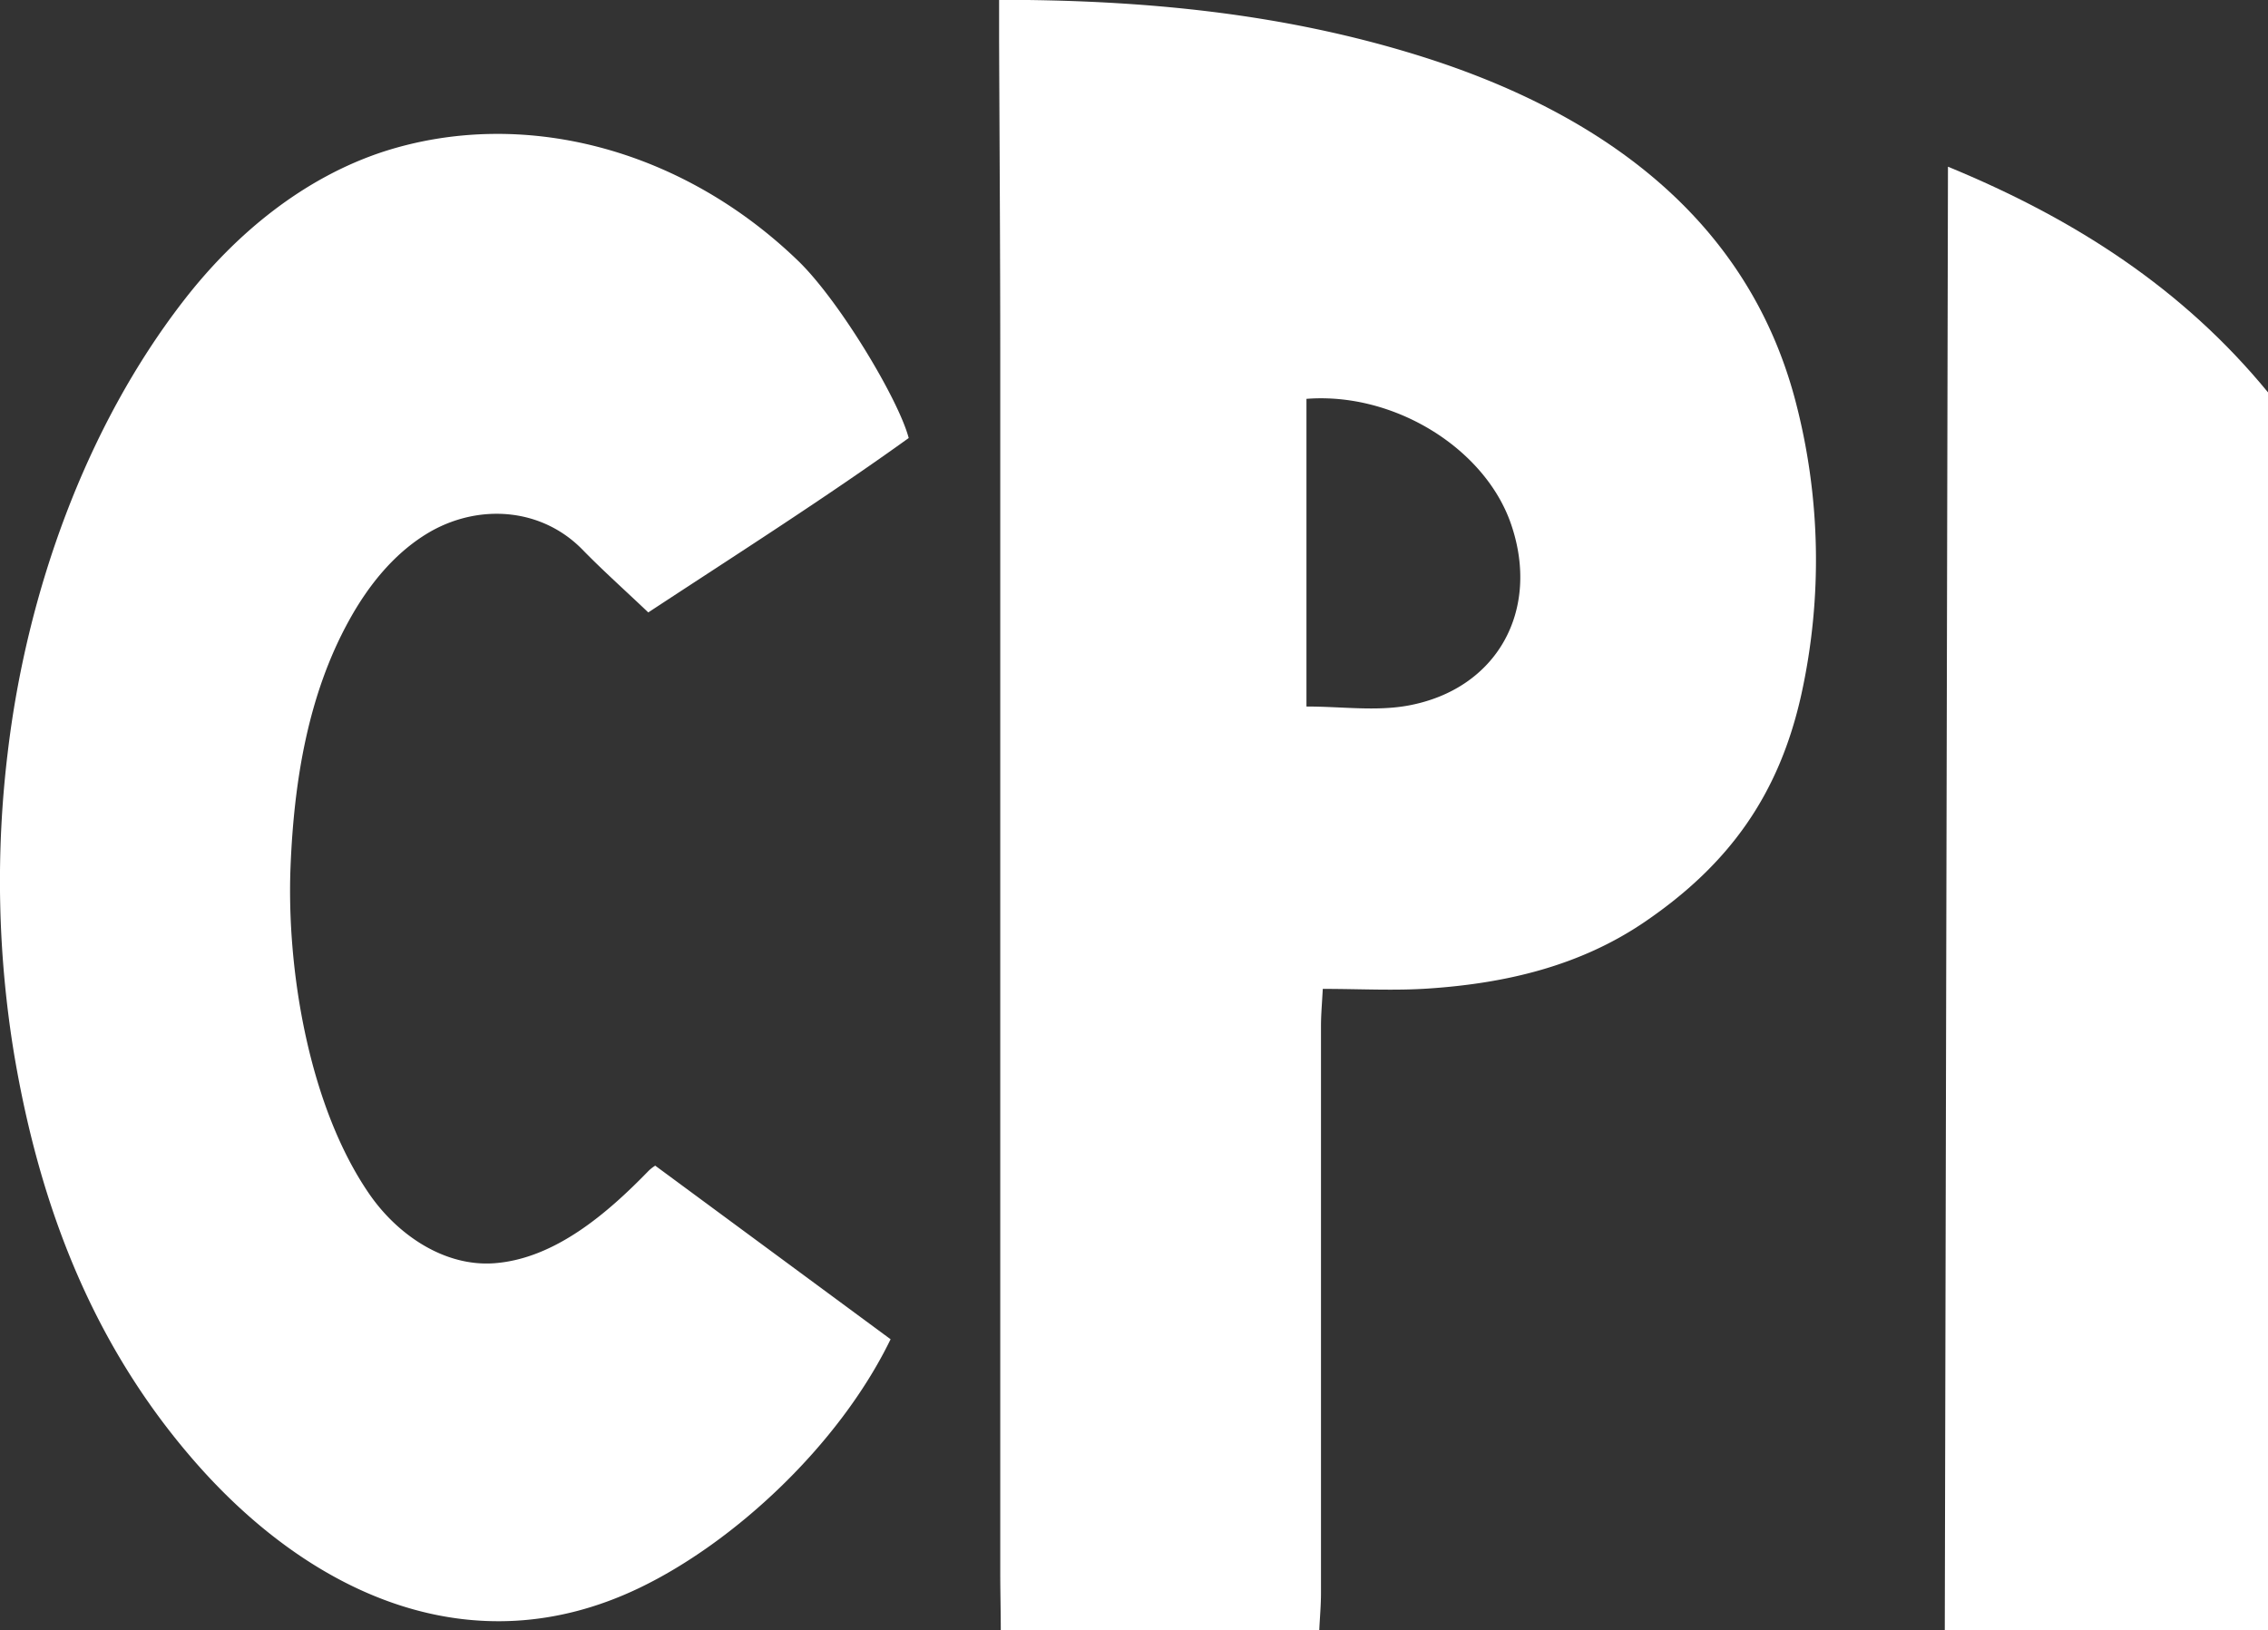
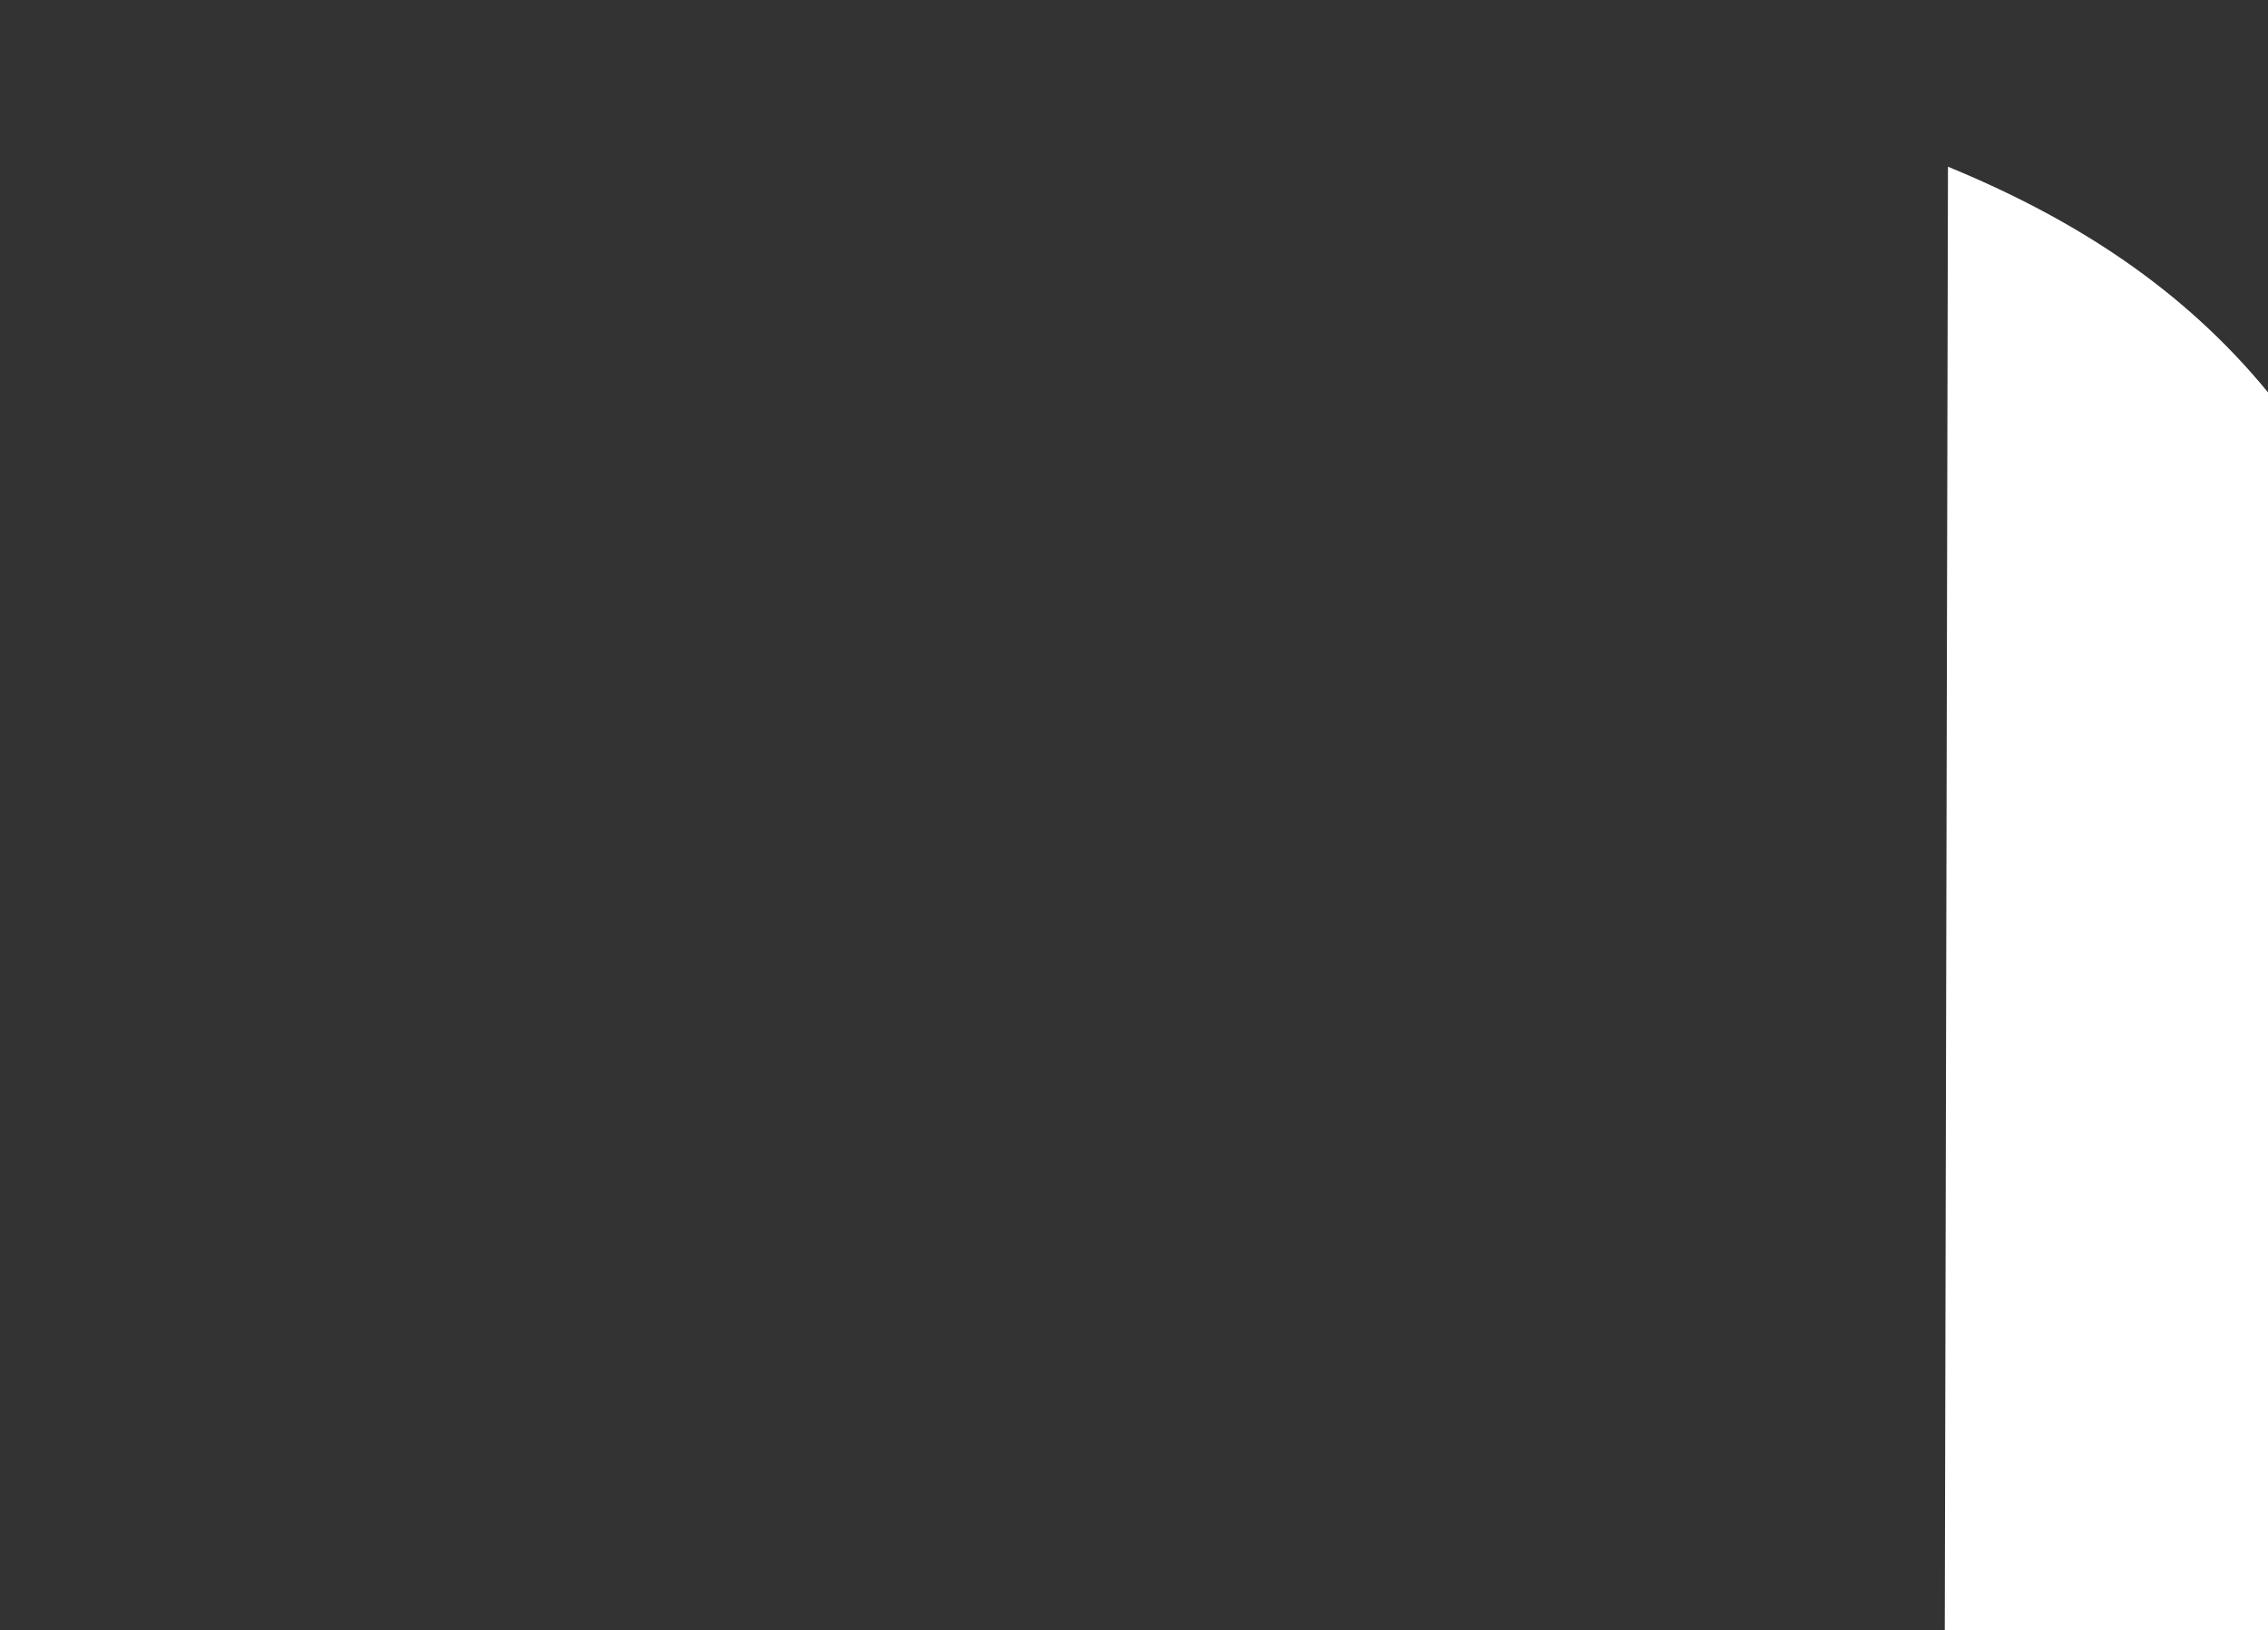
<svg xmlns="http://www.w3.org/2000/svg" viewBox="0 0 391.9 281.77">
  <rect x="0" y="0" width="391.9" height="281.77" fill="#333333" stroke="none" />
  <defs>
    <style>.cls-1{fill:#fff;}</style>
  </defs>
  <g id="Layer_2" data-name="Layer 2">
    <g id="Layer_1-2" data-name="Layer 1">
-       <path class="cls-1" d="M172.93,281.77c0-3.32-.09-6.65-.09-10q0-105.23,0-210.44c0-18.16-.13-36.32-.2-54.48,0-2,0-3.95,0-6.88,24.92,0,49.32,2.3,73.28,9.88,30.2,9.56,55.85,27.45,64.28,59.27a108.2,108.2,0,0,1,1.06,50.91c-3.83,17.26-12.42,29.32-27.07,39.3-11.19,7.62-24,10.6-37.25,11.5-5.93.41-11.91.07-18.37.07-.13,2.53-.31,4.46-.31,6.4q0,49,0,98c0,2.16-.2,4.31-.3,6.47ZM225.75,122.1c6.13,0,12,.86,17.6-.17,15.41-2.85,22.86-16.51,17.75-31.36-4.48-13.06-20.16-22.83-35.35-21.64Z" />
      <path class="cls-1" d="M336.6,28.81c22,9.05,40.64,21.12,55.3,39v214H336.05" />
-       <path class="cls-1" d="M113.22,201.45a6.55,6.55,0,0,0-1.25,1c-7,7.2-16.08,15.07-26.52,15.86-8.58.65-16.7-4.83-21.6-11.91-10.43-15.09-14.38-38.75-13.64-56.75.6-14.64,3-29.55,10.09-42.4,3.44-6.25,8.08-12,14.31-15.51C83.19,87,93.73,87.9,100.66,95c3.45,3.54,7.15,6.84,11.36,10.84,15.43-10.14,30.71-19.86,45-30.14-1.72-6.59-11.89-23.58-19-30.52-20.3-19.67-47.85-26.66-71.68-19C52.48,30.7,40.72,40.37,31.8,51.87,14.71,73.89,4.6,102.53,1.34,130a184.4,184.4,0,0,0,1.11,52.25c4.48,26.53,13.77,50.65,31.79,71,19.77,22.29,47.39,35,76.19,21.2,16.38-7.84,34.56-24.67,43.46-43Z" />
    </g>
  </g>
</svg>